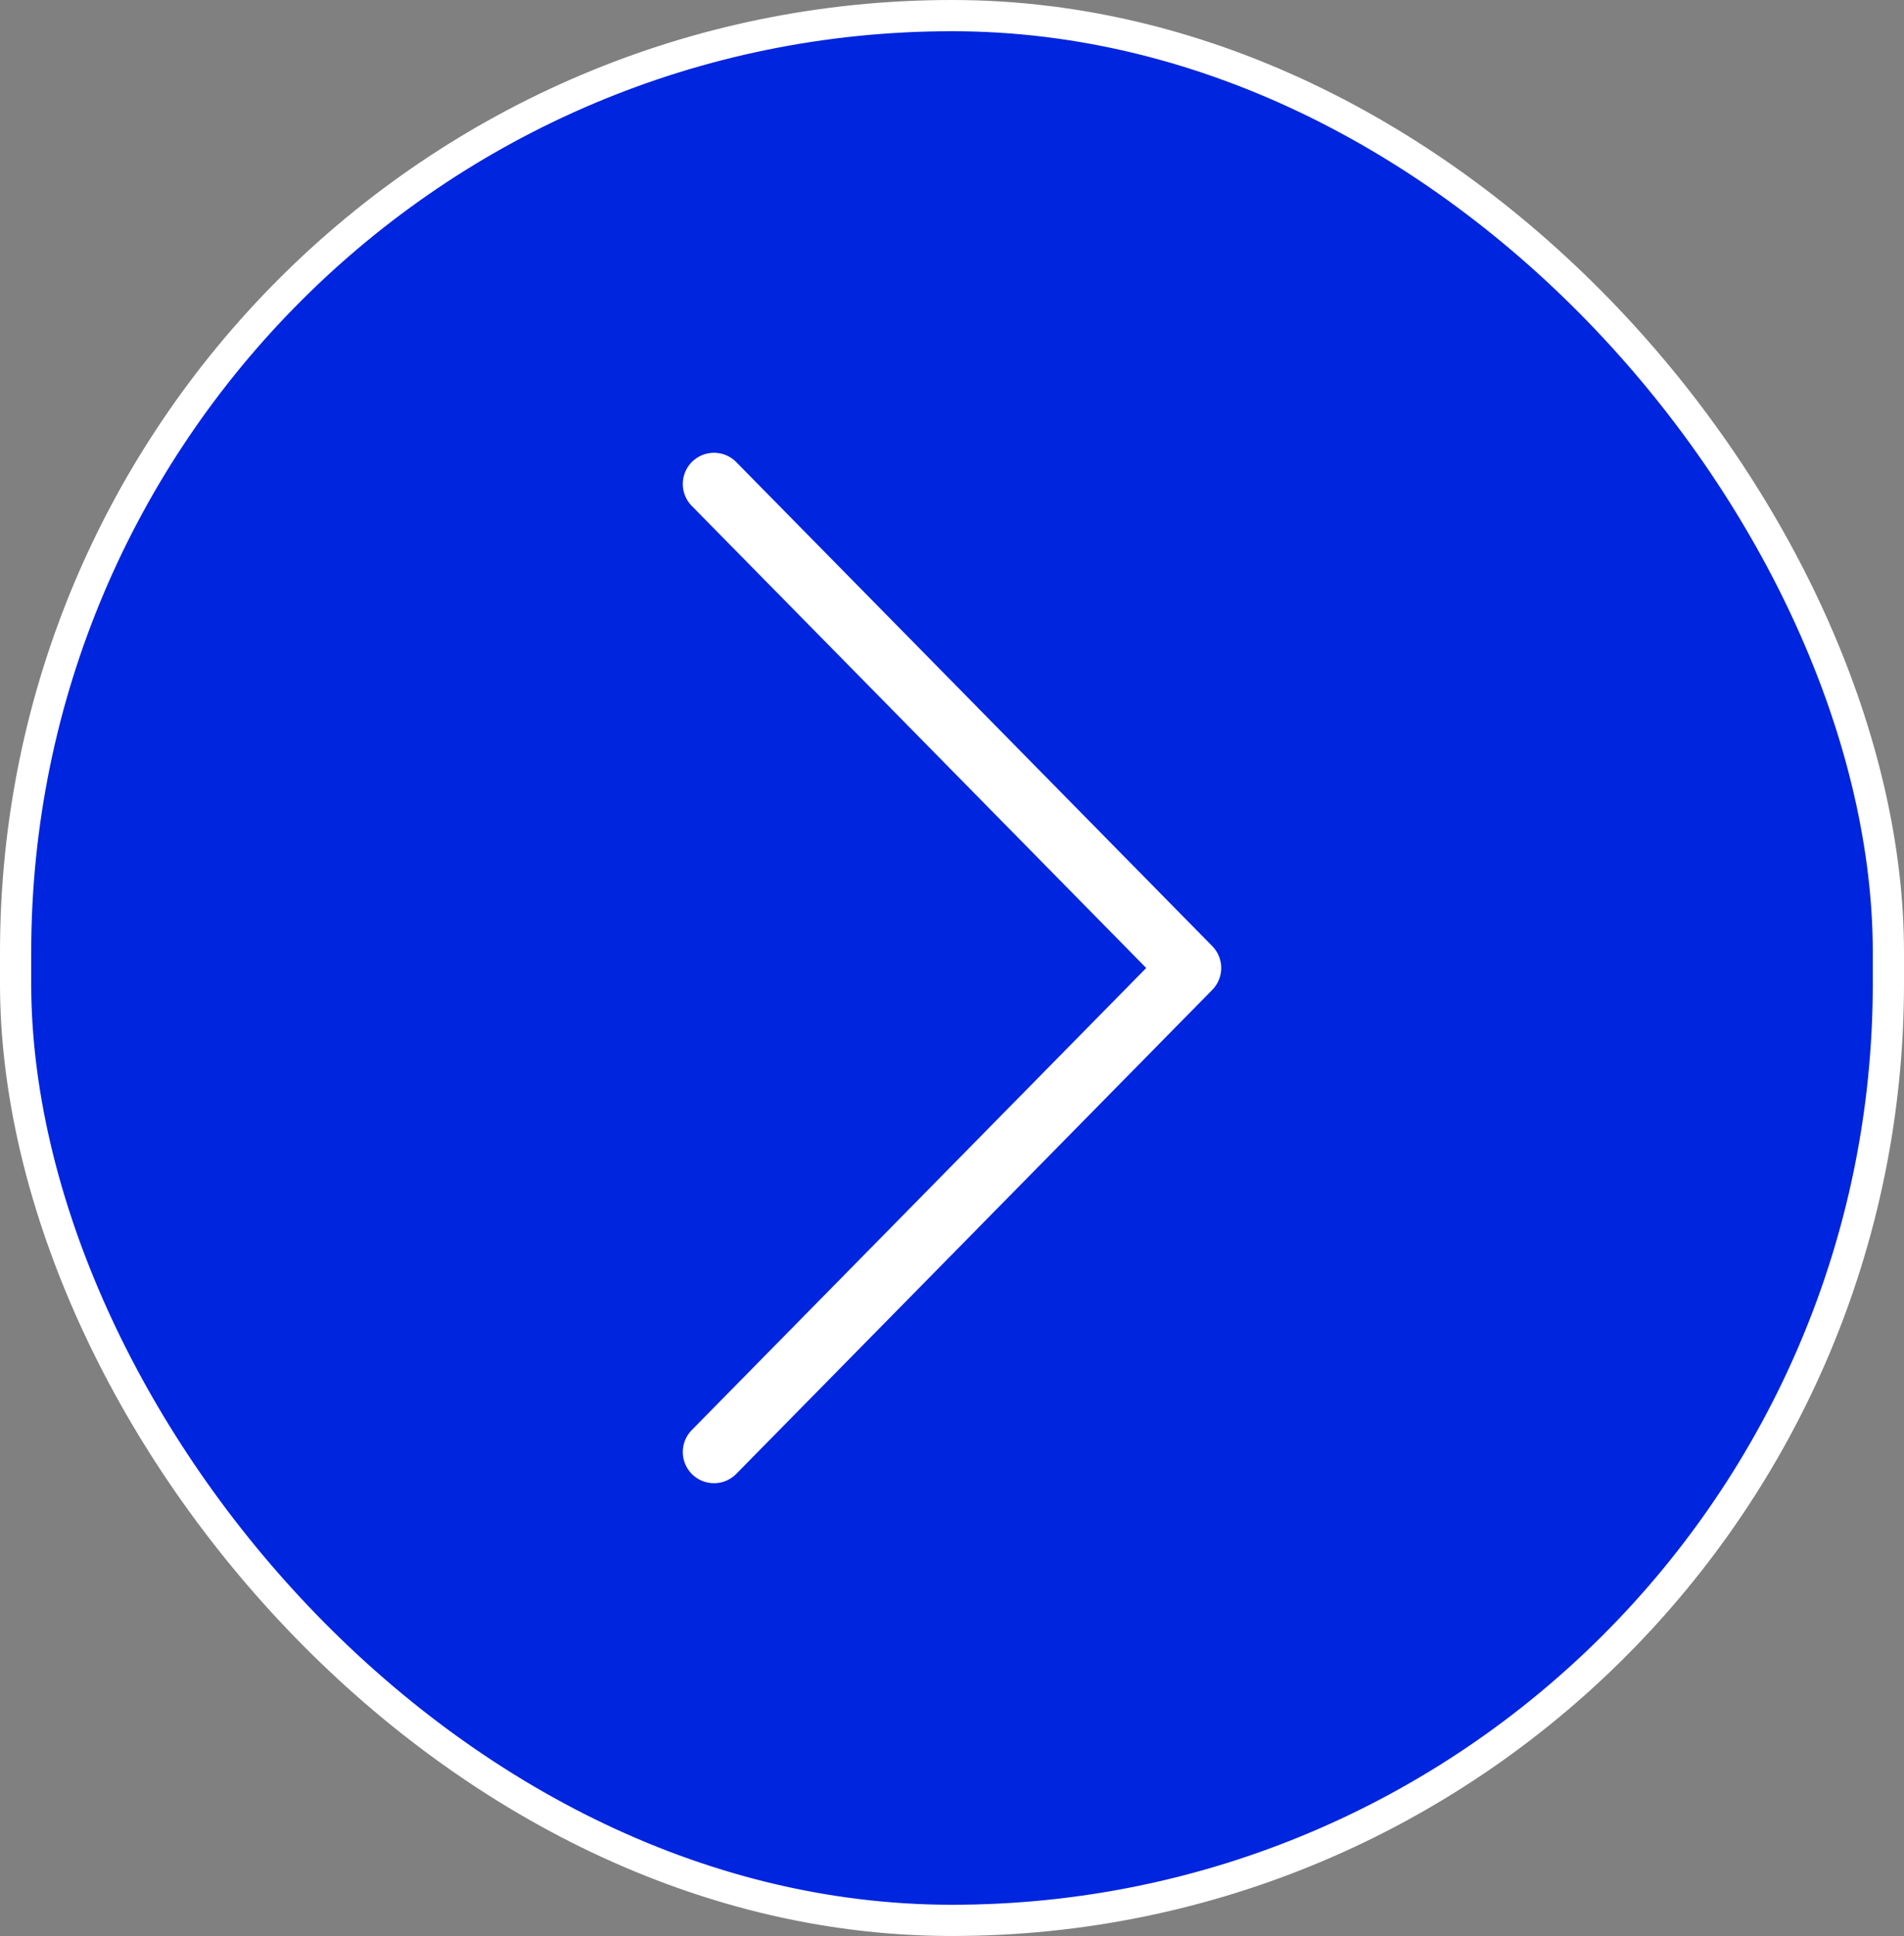
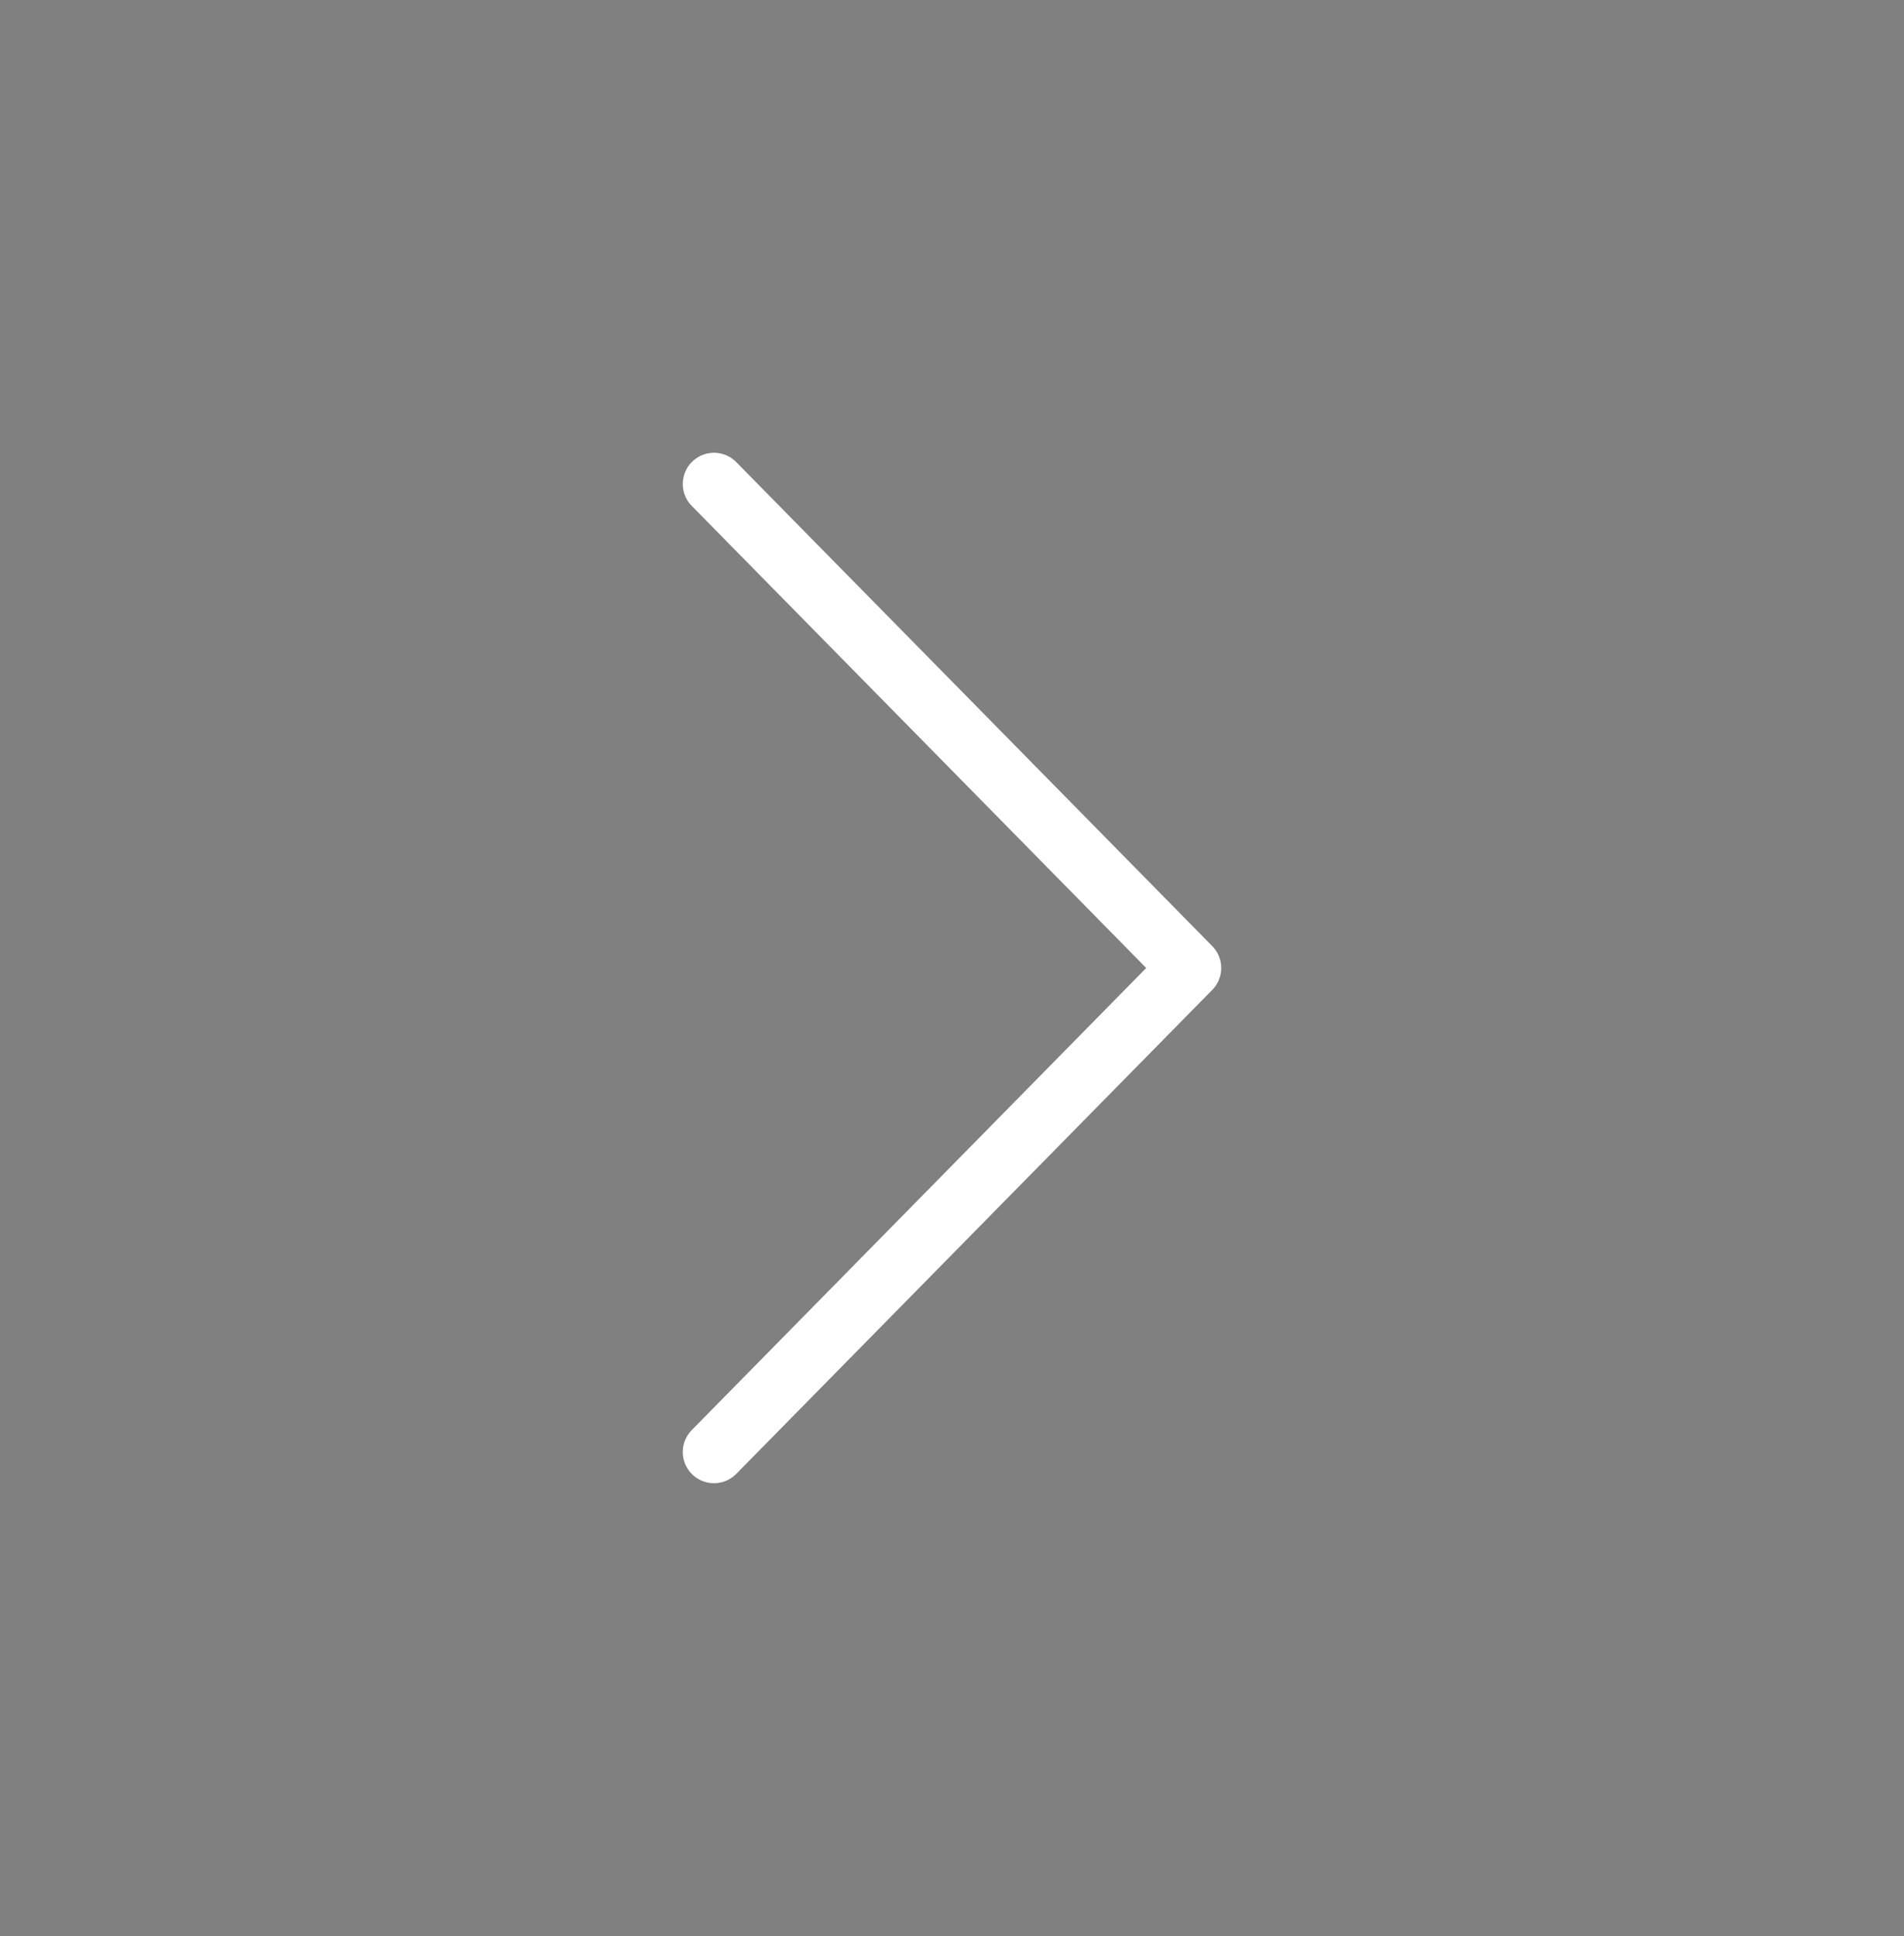
<svg xmlns="http://www.w3.org/2000/svg" width="61" height="62" viewBox="0 0 61 62" fill="none">
  <rect x="0" y="0" width="61" height="62" fill="#808080" stroke="none" />
-   <rect x="0.5" y="0.5" width="60" height="61" rx="30" fill="#0025DE" />
-   <rect x="0.5" y="0.5" width="60" height="61" rx="30" stroke="white" />
  <path d="M22.875 46.5L38.125 31L22.875 15.5" stroke="white" stroke-width="2" stroke-linecap="round" stroke-linejoin="round" />
</svg>